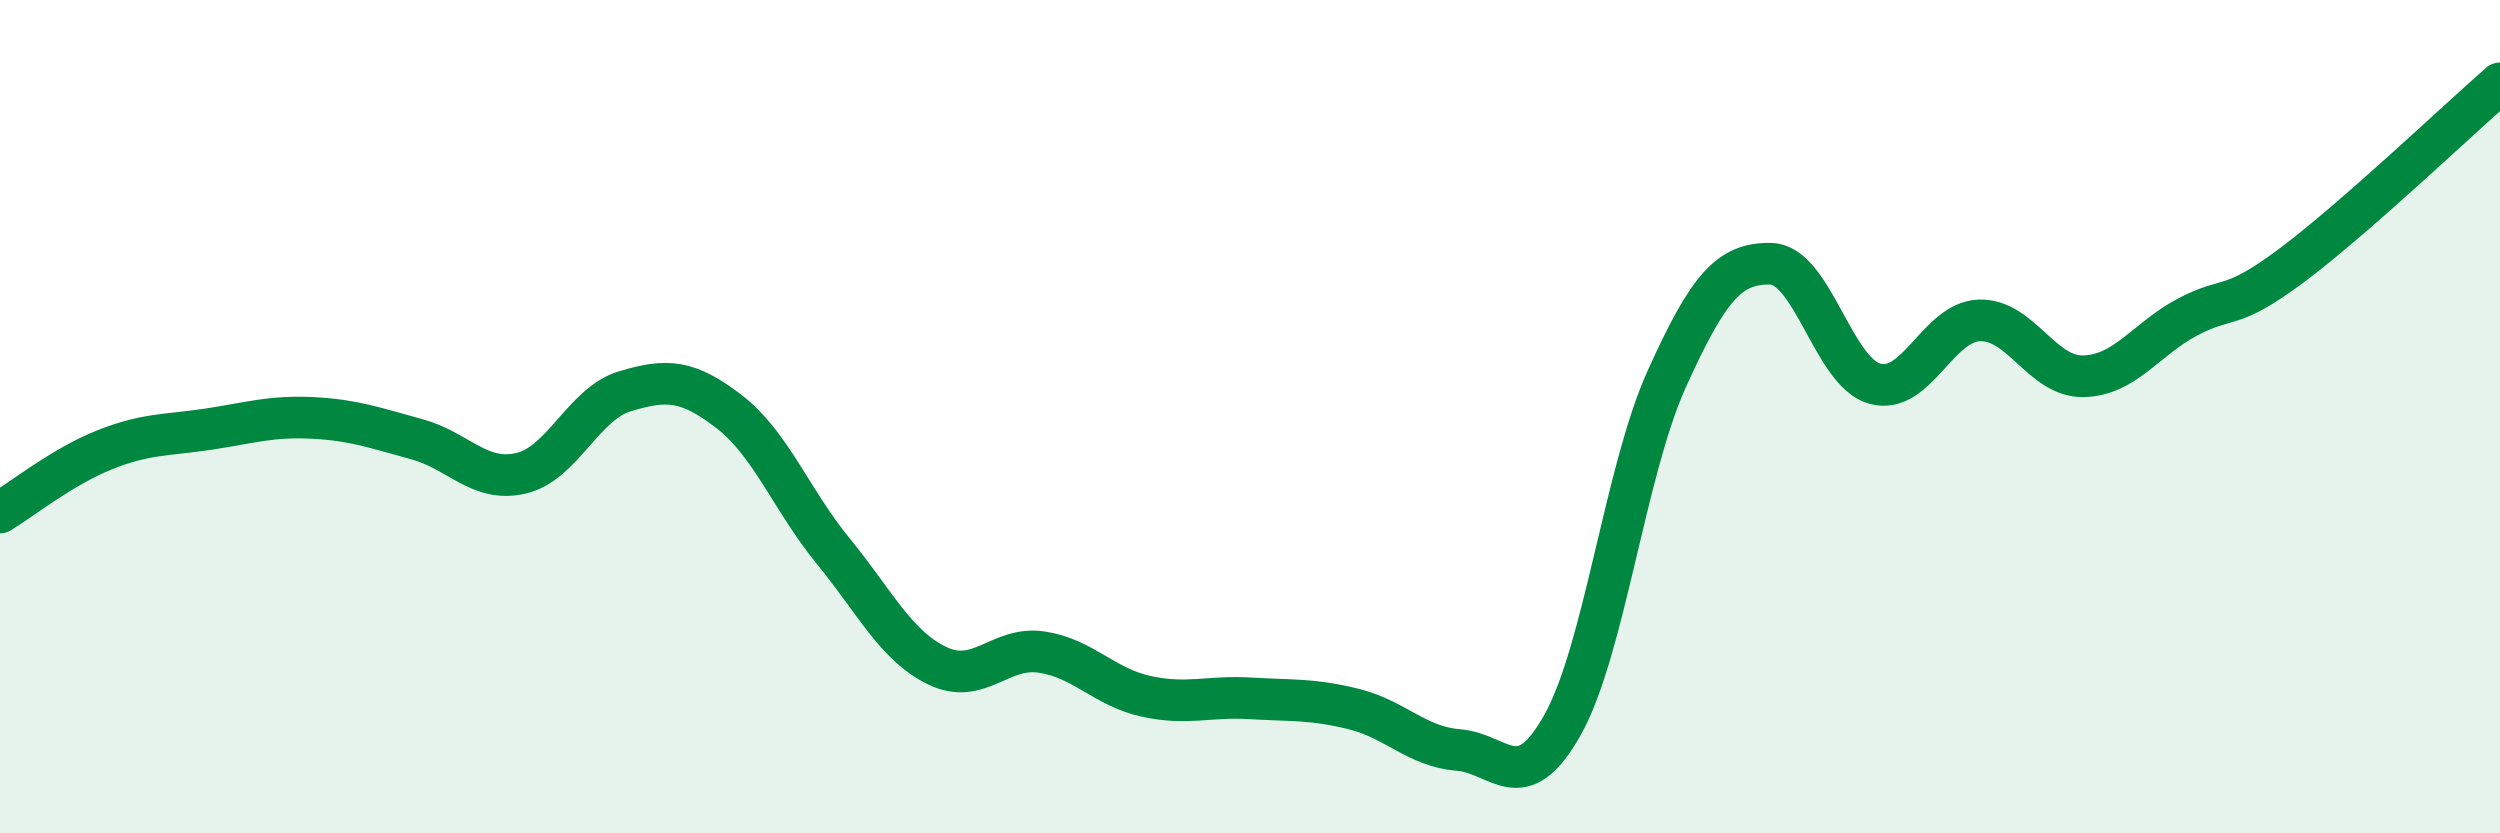
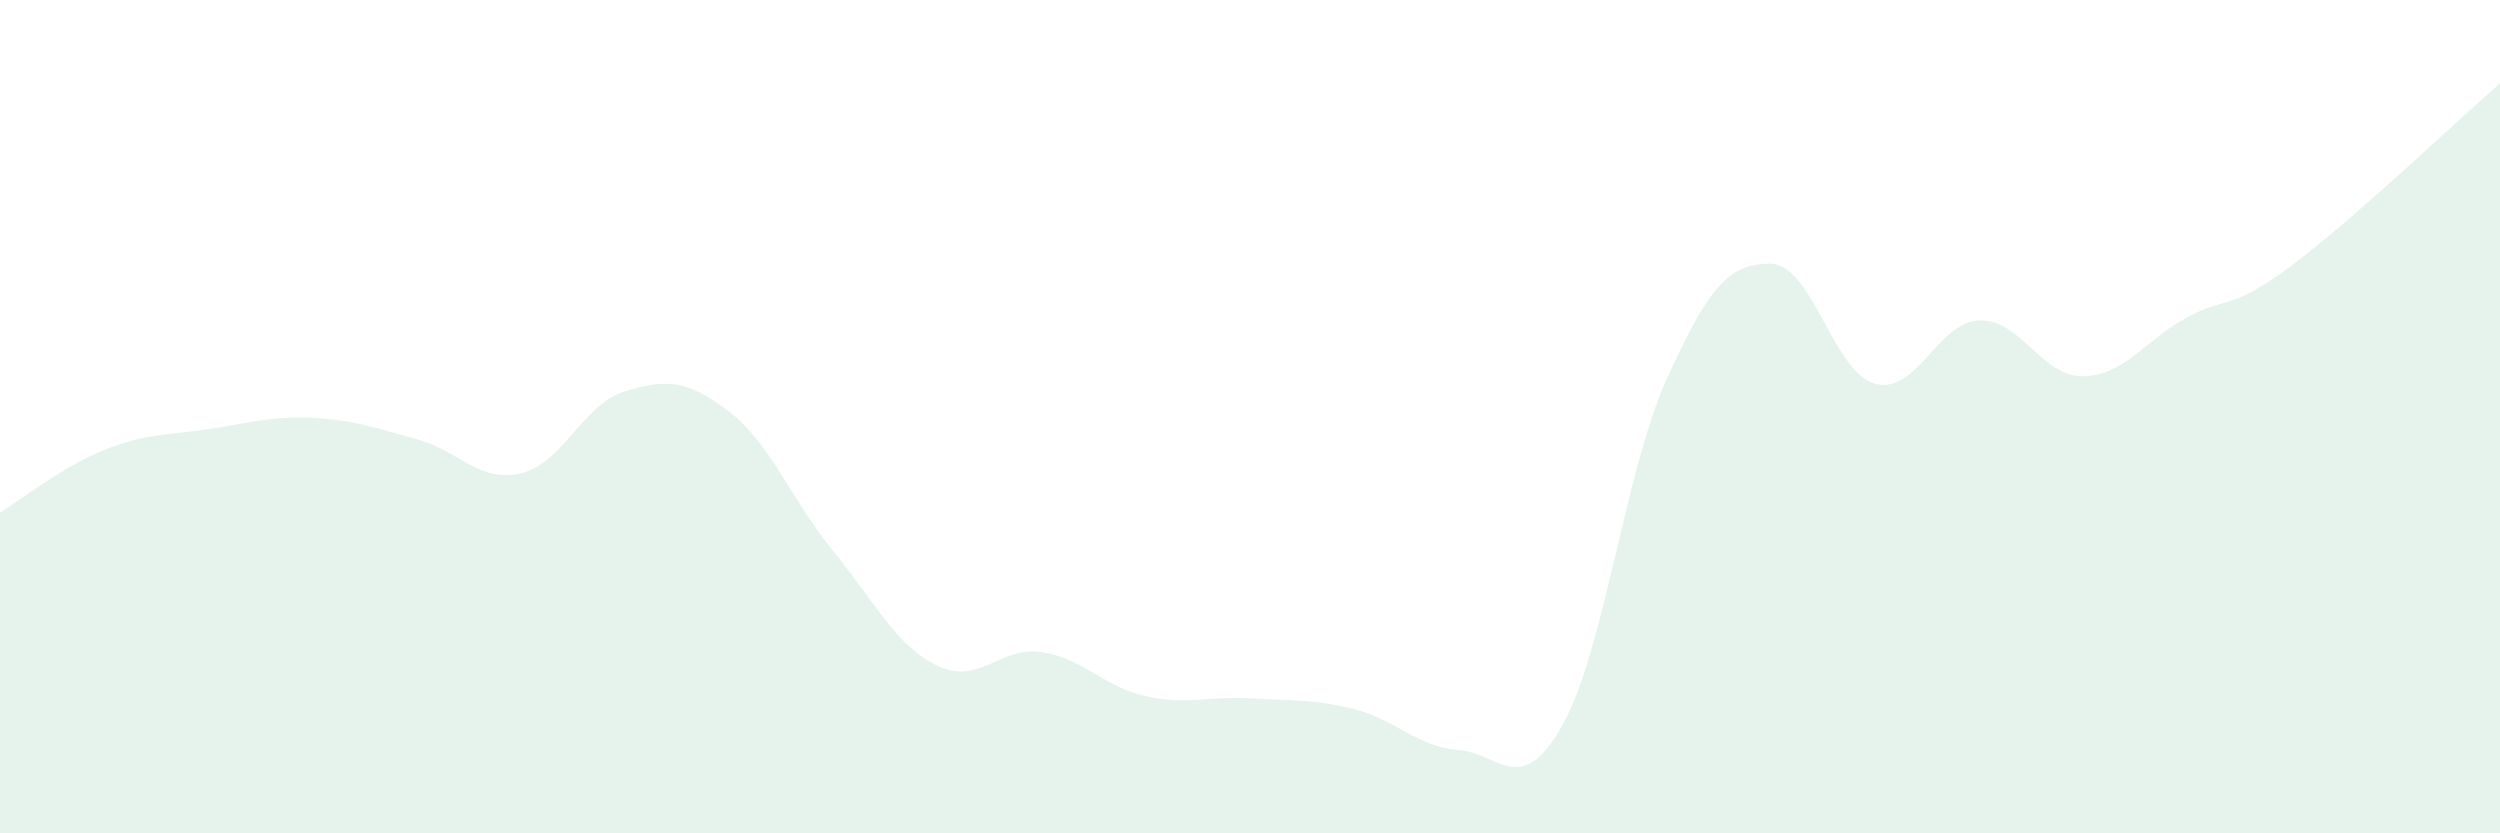
<svg xmlns="http://www.w3.org/2000/svg" width="60" height="20" viewBox="0 0 60 20">
  <path d="M 0,12.3 C 0.5,12 1.5,11.2 2.5,10.8 C 3.5,10.4 4,10.45 5,10.3 C 6,10.15 6.5,9.98 7.5,10.03 C 8.5,10.08 9,10.27 10,10.54 C 11,10.81 11.5,11.59 12.5,11.36 C 13.5,11.13 14,9.69 15,9.39 C 16,9.09 16.5,9.11 17.5,9.88 C 18.5,10.65 19,12.01 20,13.23 C 21,14.45 21.5,15.5 22.5,15.98 C 23.5,16.46 24,15.5 25,15.65 C 26,15.8 26.5,16.49 27.5,16.71 C 28.5,16.93 29,16.7 30,16.76 C 31,16.82 31.5,16.77 32.5,17.02 C 33.5,17.27 34,17.92 35,18 C 36,18.08 36.5,19.18 37.5,17.4 C 38.5,15.62 39,11.31 40,9.1 C 41,6.89 41.5,6.31 42.5,6.33 C 43.5,6.35 44,8.94 45,9.21 C 46,9.48 46.5,7.73 47.5,7.69 C 48.5,7.65 49,9.05 50,9.03 C 51,9.01 51.5,8.14 52.5,7.61 C 53.5,7.08 53.5,7.49 55,6.37 C 56.5,5.25 59,2.87 60,2L60 20L0 20Z" fill="#008740" opacity="0.1" stroke-linecap="round" stroke-linejoin="round" />
-   <path d="M 0,12.3 C 0.5,12 1.5,11.2 2.5,10.8 C 3.5,10.4 4,10.45 5,10.3 C 6,10.15 6.5,9.98 7.5,10.03 C 8.5,10.08 9,10.27 10,10.54 C 11,10.81 11.5,11.59 12.5,11.36 C 13.5,11.13 14,9.69 15,9.39 C 16,9.09 16.5,9.11 17.5,9.88 C 18.5,10.65 19,12.01 20,13.23 C 21,14.45 21.5,15.5 22.5,15.98 C 23.5,16.46 24,15.5 25,15.65 C 26,15.8 26.5,16.49 27.5,16.71 C 28.5,16.93 29,16.7 30,16.76 C 31,16.82 31.5,16.77 32.5,17.02 C 33.5,17.27 34,17.92 35,18 C 36,18.08 36.5,19.18 37.5,17.4 C 38.5,15.62 39,11.31 40,9.1 C 41,6.89 41.5,6.31 42.5,6.33 C 43.5,6.35 44,8.94 45,9.21 C 46,9.48 46.5,7.73 47.5,7.69 C 48.5,7.65 49,9.05 50,9.03 C 51,9.01 51.5,8.14 52.5,7.61 C 53.5,7.08 53.5,7.49 55,6.37 C 56.5,5.25 59,2.87 60,2" stroke="#008740" stroke-width="1" fill="none" stroke-linecap="round" stroke-linejoin="round" />
</svg>